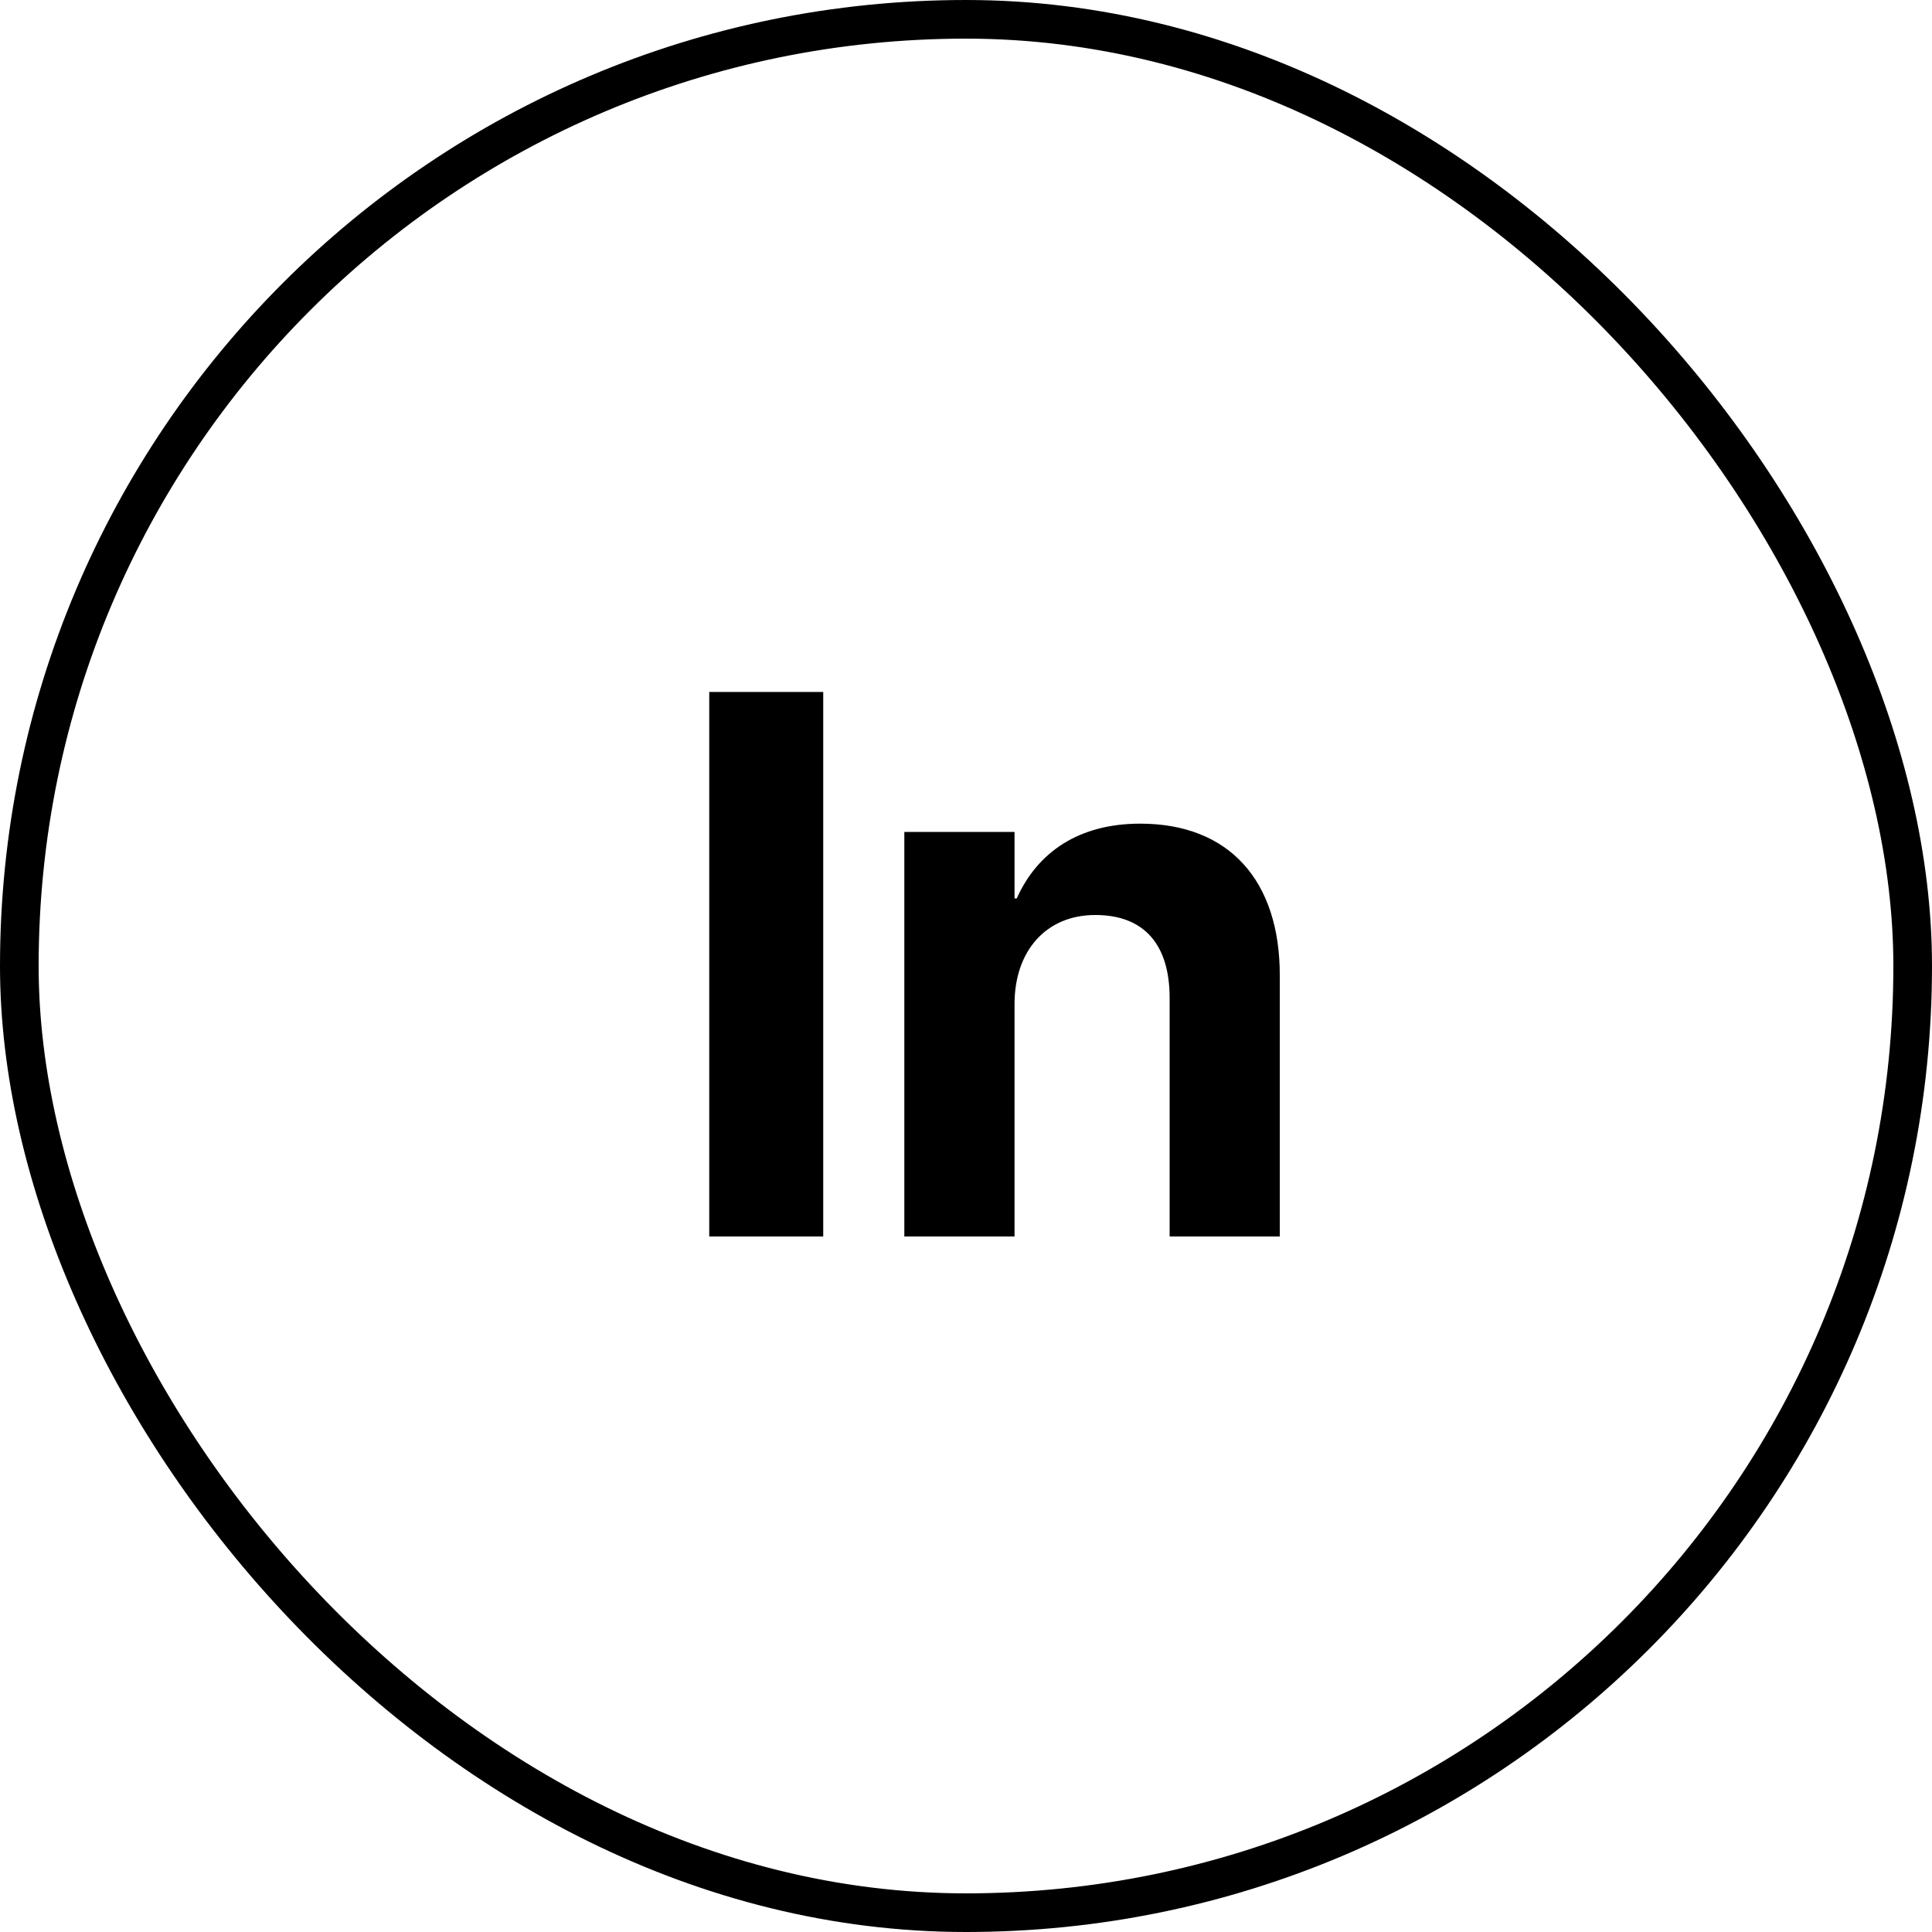
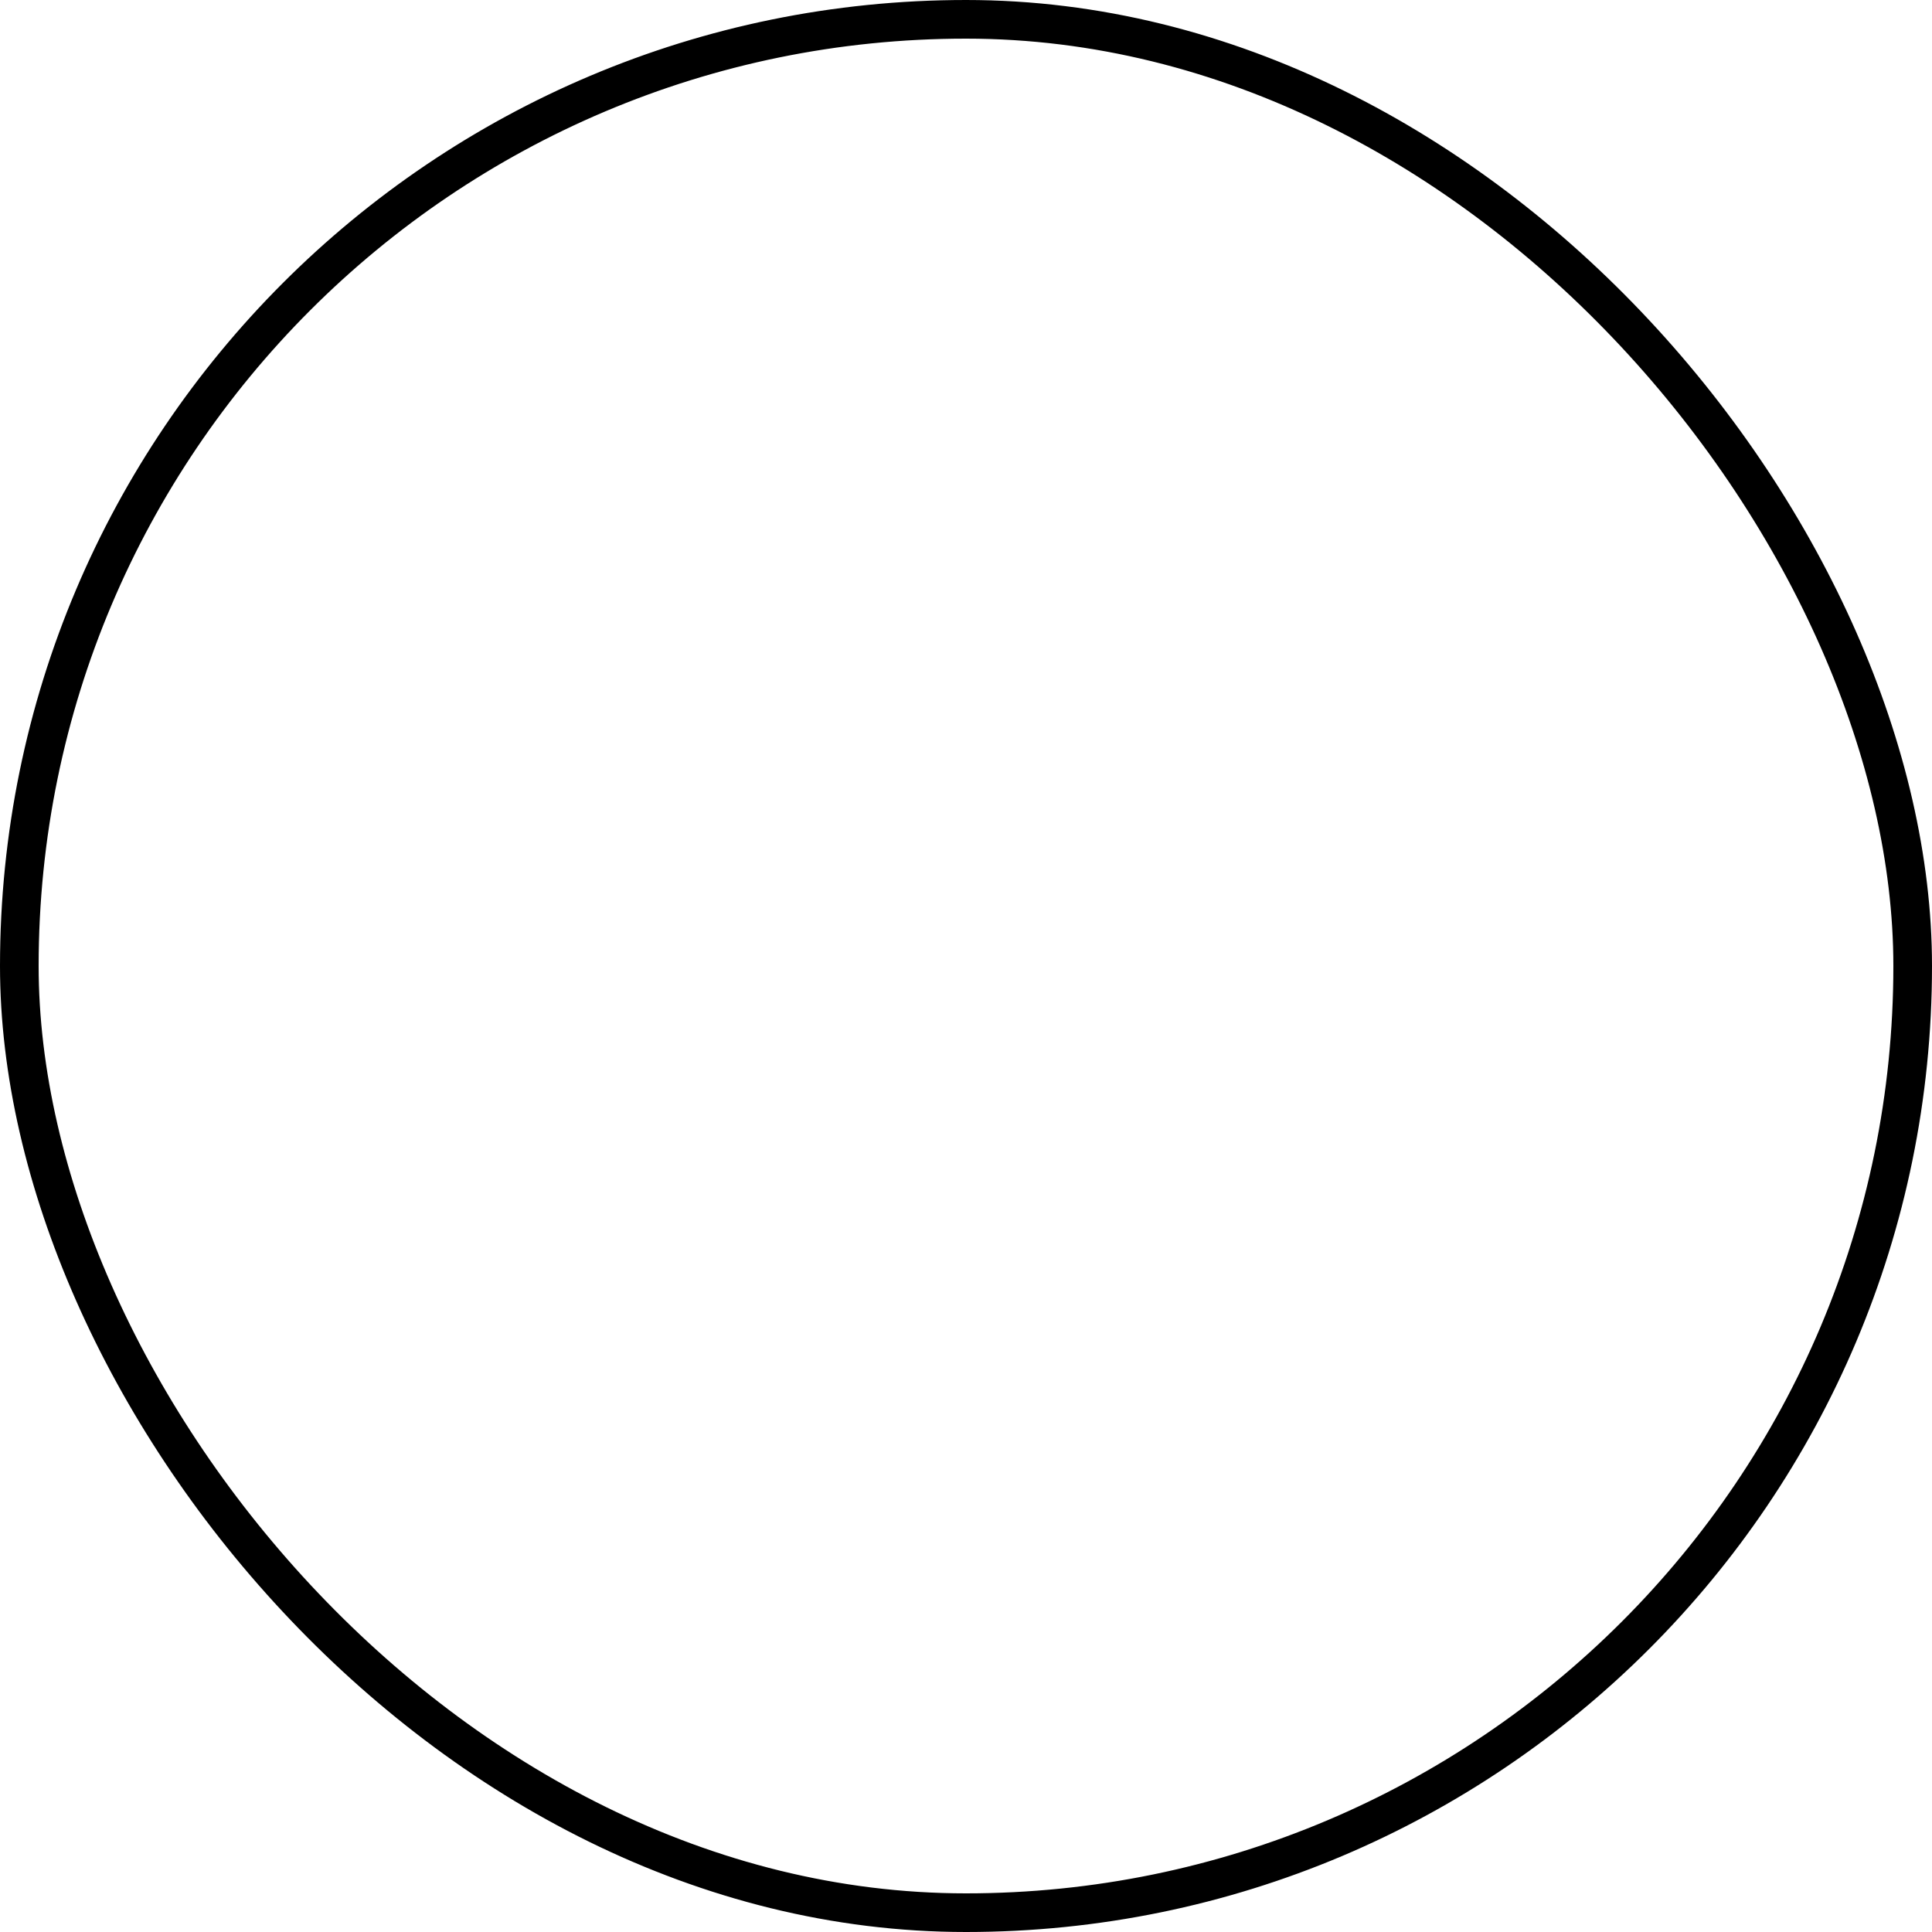
<svg xmlns="http://www.w3.org/2000/svg" width="50" height="50" viewBox="0 0 50 50" fill="none">
  <rect x="0.5" y="0.5" width="49" height="49" rx="24.5" stroke="black" />
-   <path d="M18.355 32H21.305V17.908H18.355V32ZM23.404 32H26.256V25.984C26.256 24.617 27.066 23.68 28.346 23.68C29.625 23.68 30.27 24.461 30.27 25.828V32H33.121V25.242C33.121 22.791 31.812 21.316 29.508 21.316C27.926 21.316 26.852 22.049 26.314 23.25H26.256V21.531H23.404V32Z" fill="black" />
</svg>